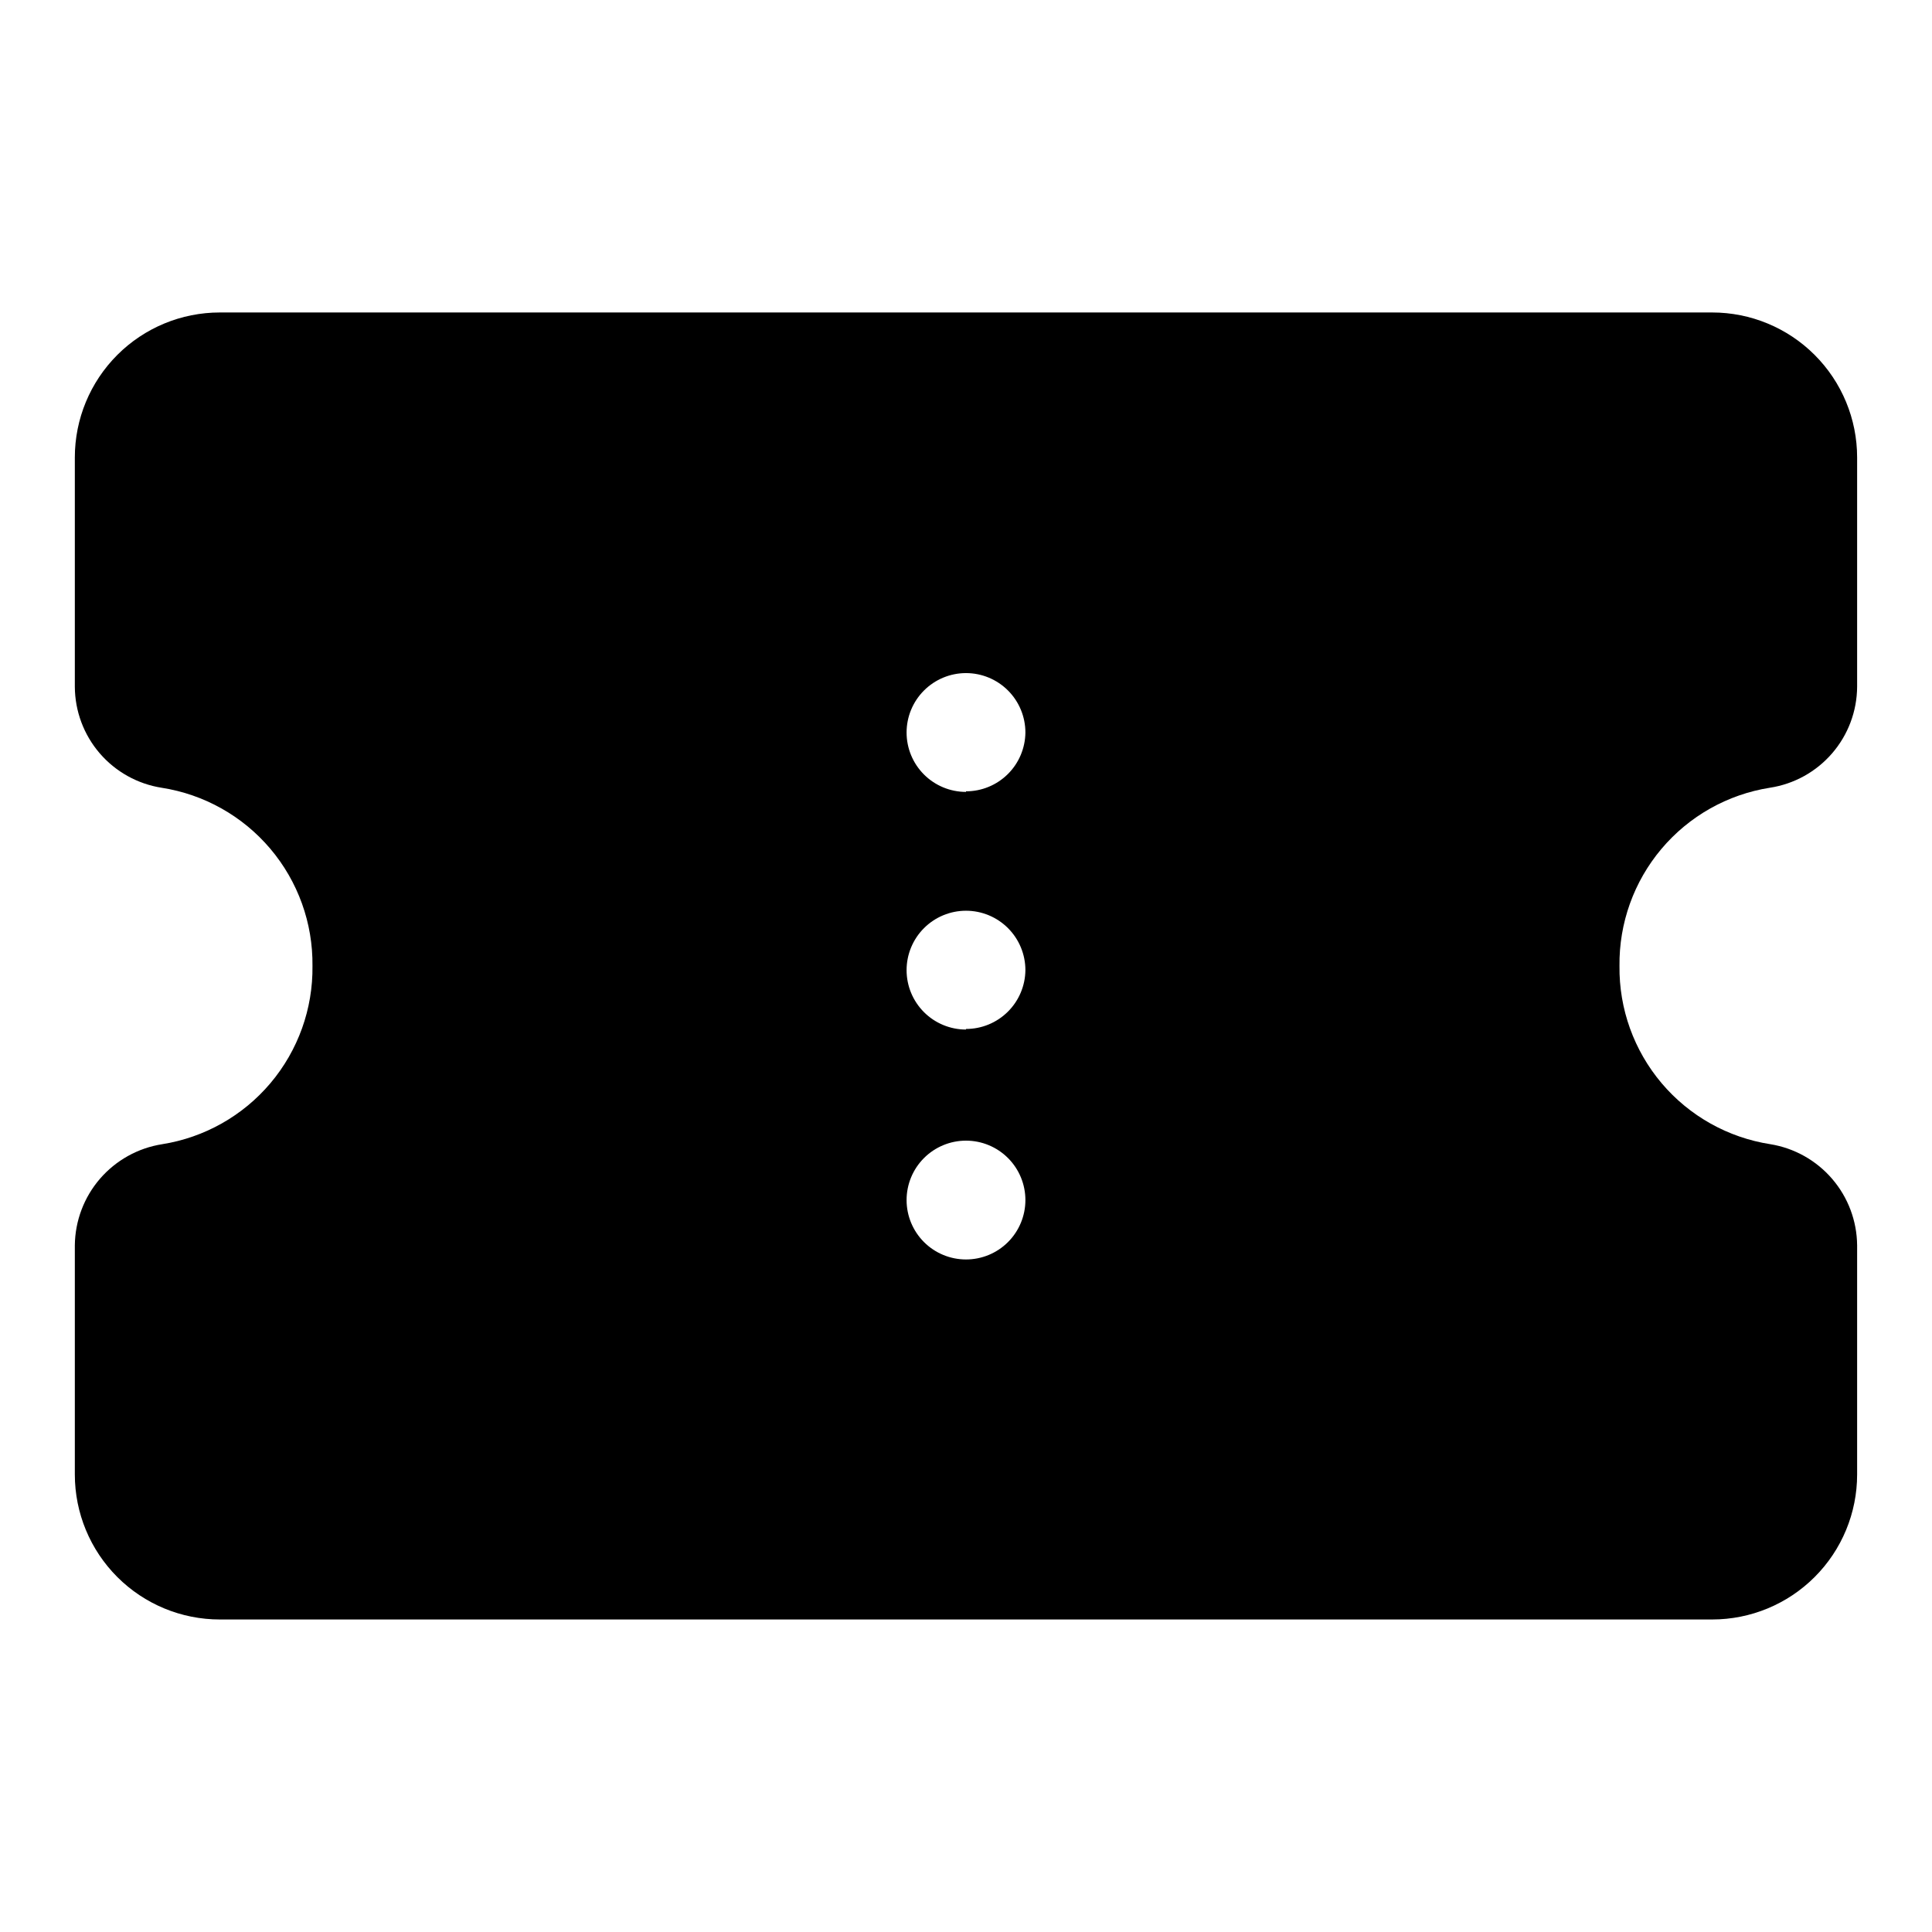
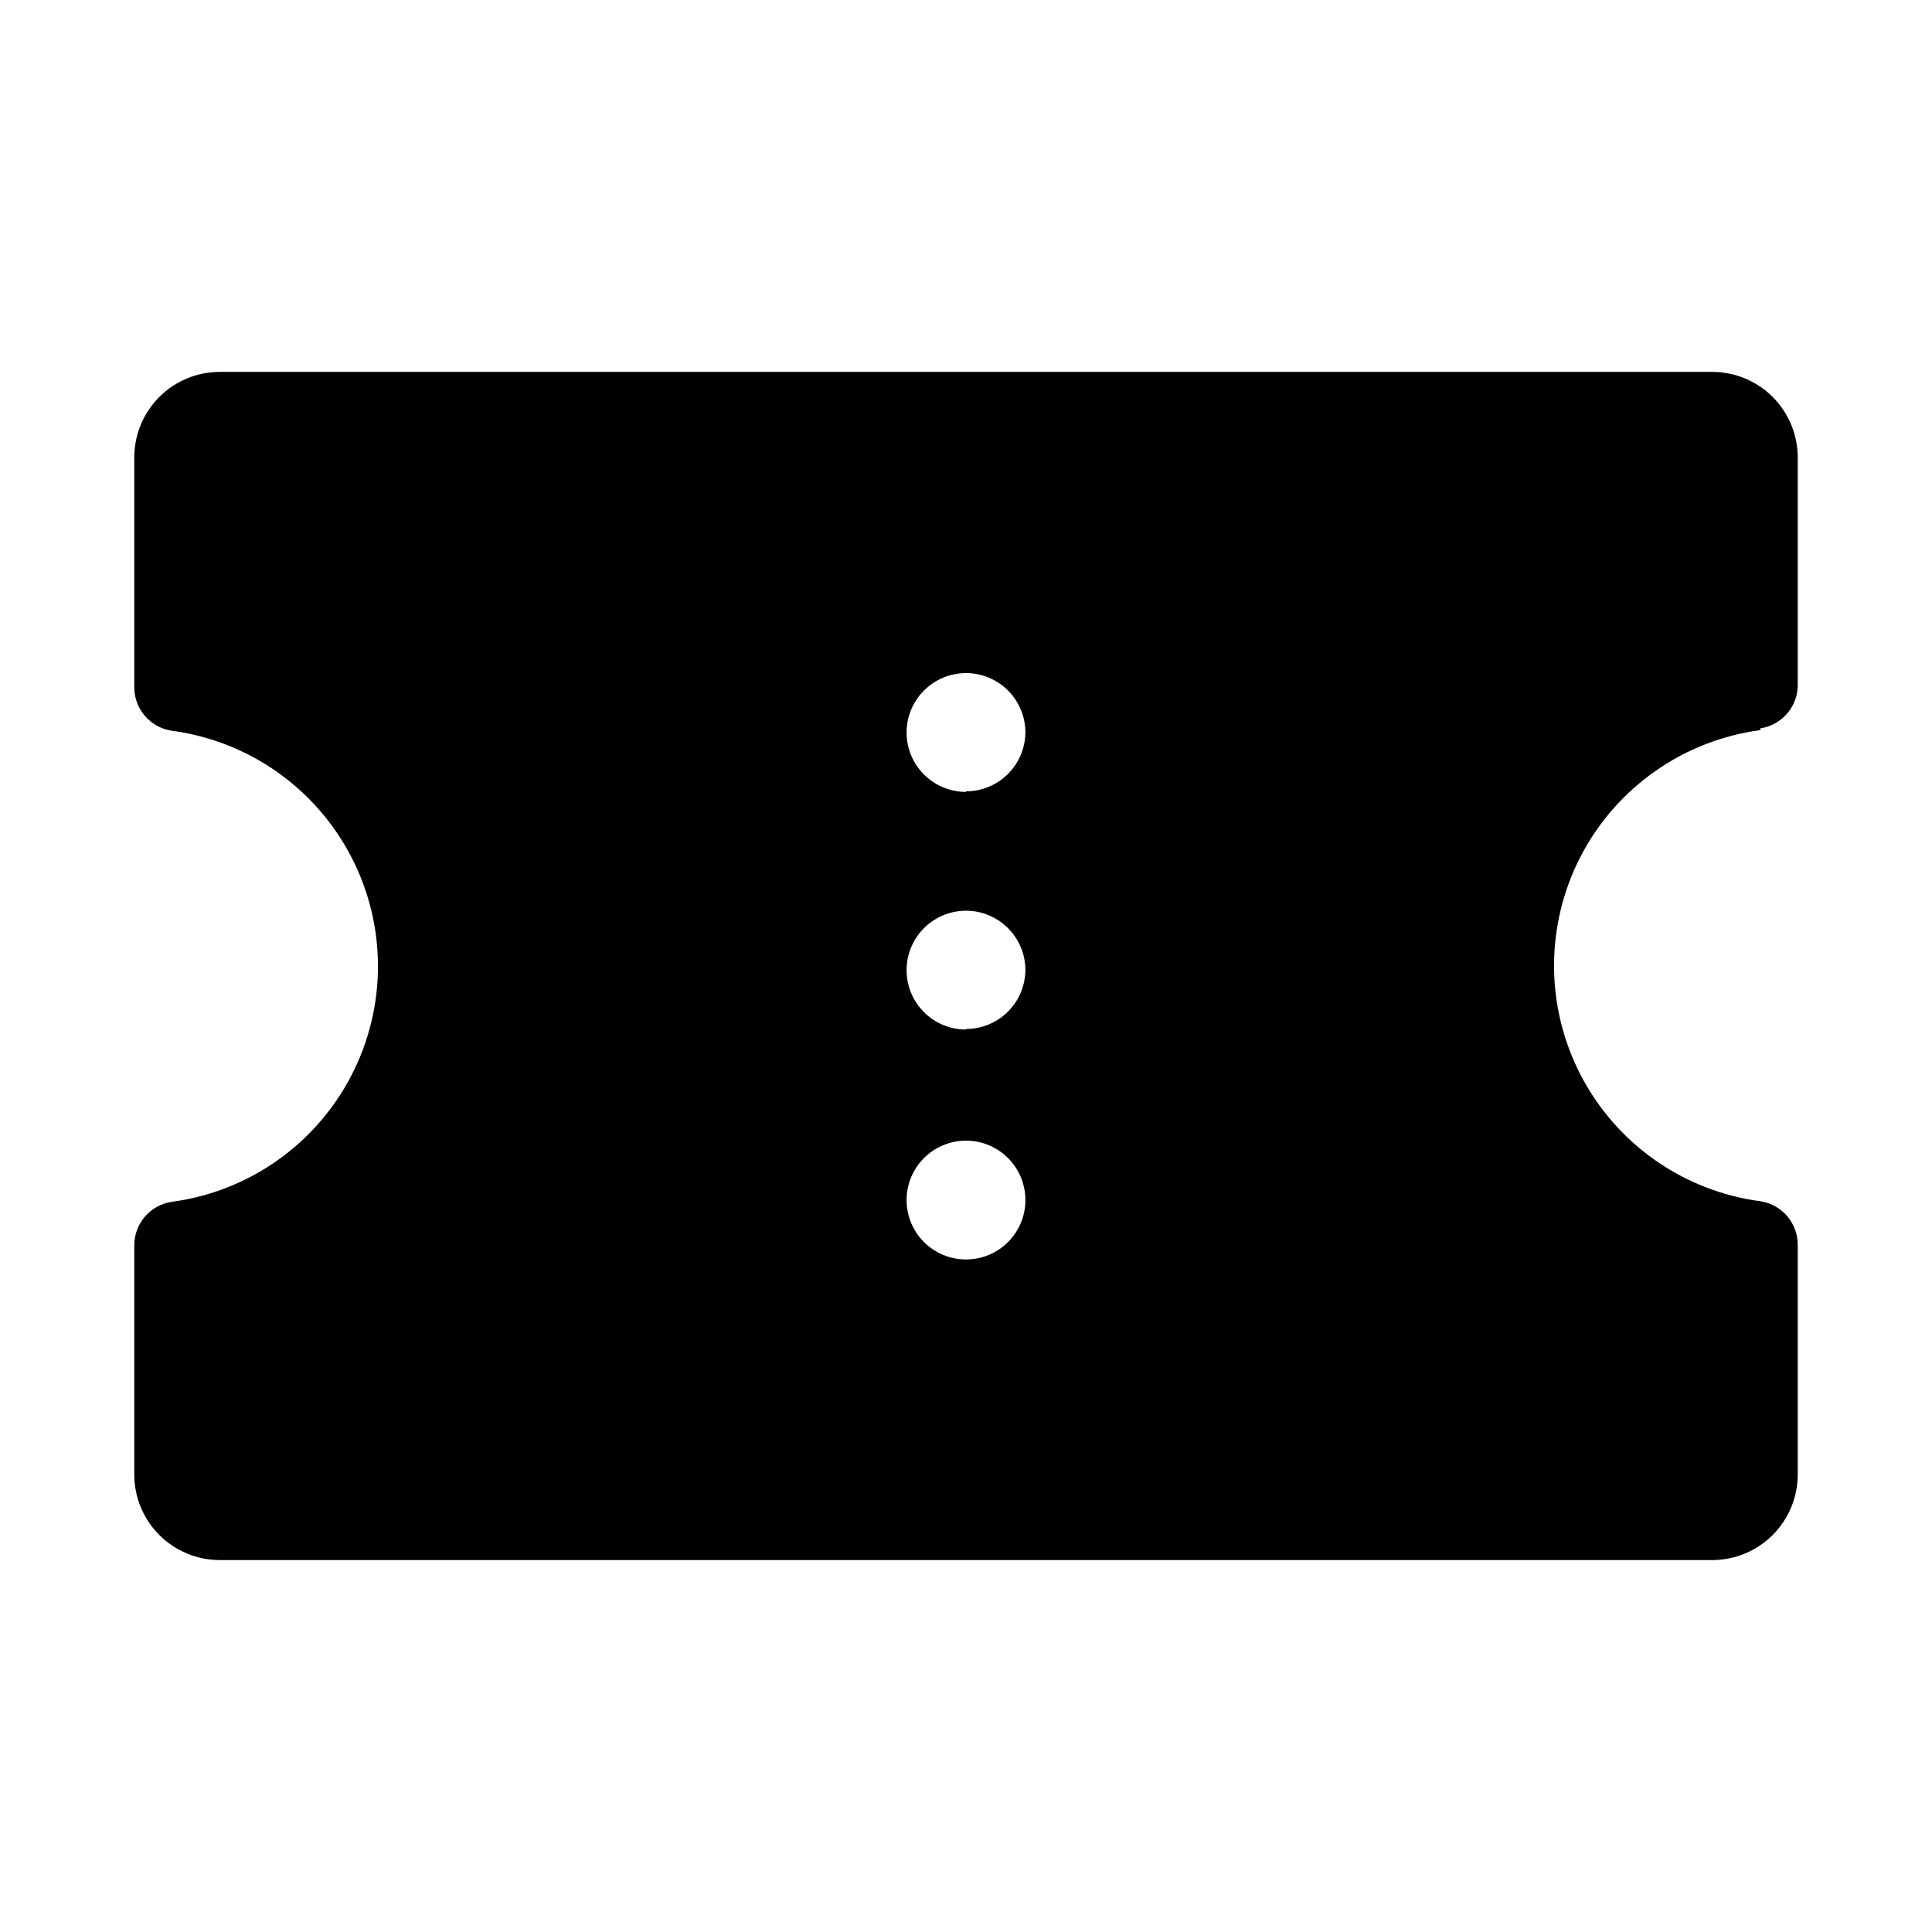
<svg xmlns="http://www.w3.org/2000/svg" fill="#000000" width="800px" height="800px" version="1.1" viewBox="144 144 512 512">
  <g>
    <path d="m610.5 337.02c5.519-0.824 9.68-5.445 9.918-11.023v-60.77c0-6.016-2.387-11.781-6.641-16.031-4.25-4.254-10.016-6.641-16.031-6.641h-395.49c-6.012 0-11.781 2.387-16.031 6.641-4.254 4.25-6.641 10.016-6.641 16.031v60.77c-0.066 5.816 4.168 10.789 9.918 11.652 20.348 2.707 38.094 15.164 47.562 33.375 9.469 18.207 9.469 39.891 0 58.102-9.469 18.211-27.215 30.664-47.562 33.375-5.691 0.855-9.906 5.738-9.918 11.492v60.773-0.004c0 6.016 2.387 11.781 6.641 16.031 4.25 4.254 10.02 6.641 16.031 6.641h395.49c6.016 0 11.781-2.387 16.031-6.641 4.254-4.25 6.641-10.016 6.641-16.031v-60.77c0.066-5.816-4.168-10.789-9.918-11.652-20.344-2.707-38.094-15.16-47.562-33.371-9.469-18.211-9.469-39.895 0-58.105 9.469-18.211 27.219-30.664 47.562-33.371zm-210.5 140.75c-4.176 0-8.18-1.656-11.133-4.609-2.953-2.953-4.613-6.957-4.613-11.133s1.66-8.18 4.613-11.133c2.953-2.953 6.957-4.613 11.133-4.613s8.18 1.66 11.133 4.613c2.949 2.953 4.609 6.957 4.609 11.133s-1.66 8.18-4.609 11.133c-2.953 2.953-6.957 4.609-11.133 4.609zm0-60.93c-4.176 0-8.18-1.656-11.133-4.609-2.953-2.953-4.613-6.957-4.613-11.133 0-4.176 1.66-8.18 4.613-11.133 2.953-2.953 6.957-4.613 11.133-4.613s8.18 1.66 11.133 4.613c2.949 2.953 4.609 6.957 4.609 11.133-0.043 4.148-1.719 8.113-4.668 11.031-2.945 2.918-6.926 4.555-11.074 4.555zm0-62.977c-4.176 0-8.18-1.656-11.133-4.609-2.953-2.953-4.613-6.957-4.613-11.133s1.66-8.18 4.613-11.133c2.953-2.953 6.957-4.613 11.133-4.613s8.18 1.66 11.133 4.613c2.949 2.953 4.609 6.957 4.609 11.133-0.043 4.148-1.719 8.113-4.668 11.031-2.945 2.918-6.926 4.555-11.074 4.555z" />
-     <path d="m597.74 573.18h-395.49c-10.188 0-19.961-4.047-27.164-11.254-7.203-7.203-11.254-16.973-11.254-27.164v-60.77c0.074-6.477 2.438-12.723 6.672-17.621 4.238-4.898 10.074-8.141 16.473-9.145 11.207-1.777 21.398-7.527 28.711-16.199 7.316-8.672 11.262-19.688 11.121-31.031 0.137-11.367-3.836-22.402-11.18-31.078-7.348-8.676-17.574-14.414-28.809-16.156-6.383-1.008-12.203-4.254-16.414-9.156-4.211-4.902-6.539-11.145-6.574-17.609v-60.77c0-10.188 4.051-19.961 11.254-27.164 7.203-7.207 16.977-11.254 27.164-11.254h395.49c10.191 0 19.961 4.047 27.164 11.254 7.207 7.203 11.254 16.977 11.254 27.164v60.77c-0.039 6.488-2.391 12.746-6.637 17.652-4.242 4.906-10.094 8.141-16.508 9.113-11.207 1.777-21.398 7.527-28.711 16.199-7.312 8.676-11.262 19.691-11.121 31.035-0.137 11.367 3.836 22.402 11.18 31.078 7.348 8.676 17.574 14.41 28.809 16.152 6.371 1.039 12.172 4.293 16.375 9.191 4.207 4.894 6.547 11.121 6.613 17.574v60.773-0.004c0 10.191-4.047 19.961-11.254 27.164-7.203 7.207-16.973 11.254-27.164 11.254zm-402.42-95.723v57.465c0 1.836 0.73 3.598 2.031 4.898 1.297 1.297 3.062 2.027 4.898 2.027h395.49c1.84 0 3.602-0.73 4.898-2.027 1.301-1.301 2.031-3.062 2.031-4.898v-57.465c-24.27-4.535-45.008-20.191-56.012-42.293-11.008-22.098-11.008-48.082 0-70.184 11.004-22.098 31.742-37.758 56.012-42.289v-57.465c0-1.84-0.73-3.602-2.031-4.898-1.297-1.301-3.059-2.031-4.898-2.031h-395.49c-1.836 0-3.602 0.73-4.898 2.031-1.301 1.297-2.031 3.059-2.031 4.898v57.465c24.27 4.531 45.008 20.191 56.016 42.289 11.004 22.102 11.004 48.086 0 70.184-11.008 22.102-31.746 37.758-56.016 42.293z" />
  </g>
</svg>